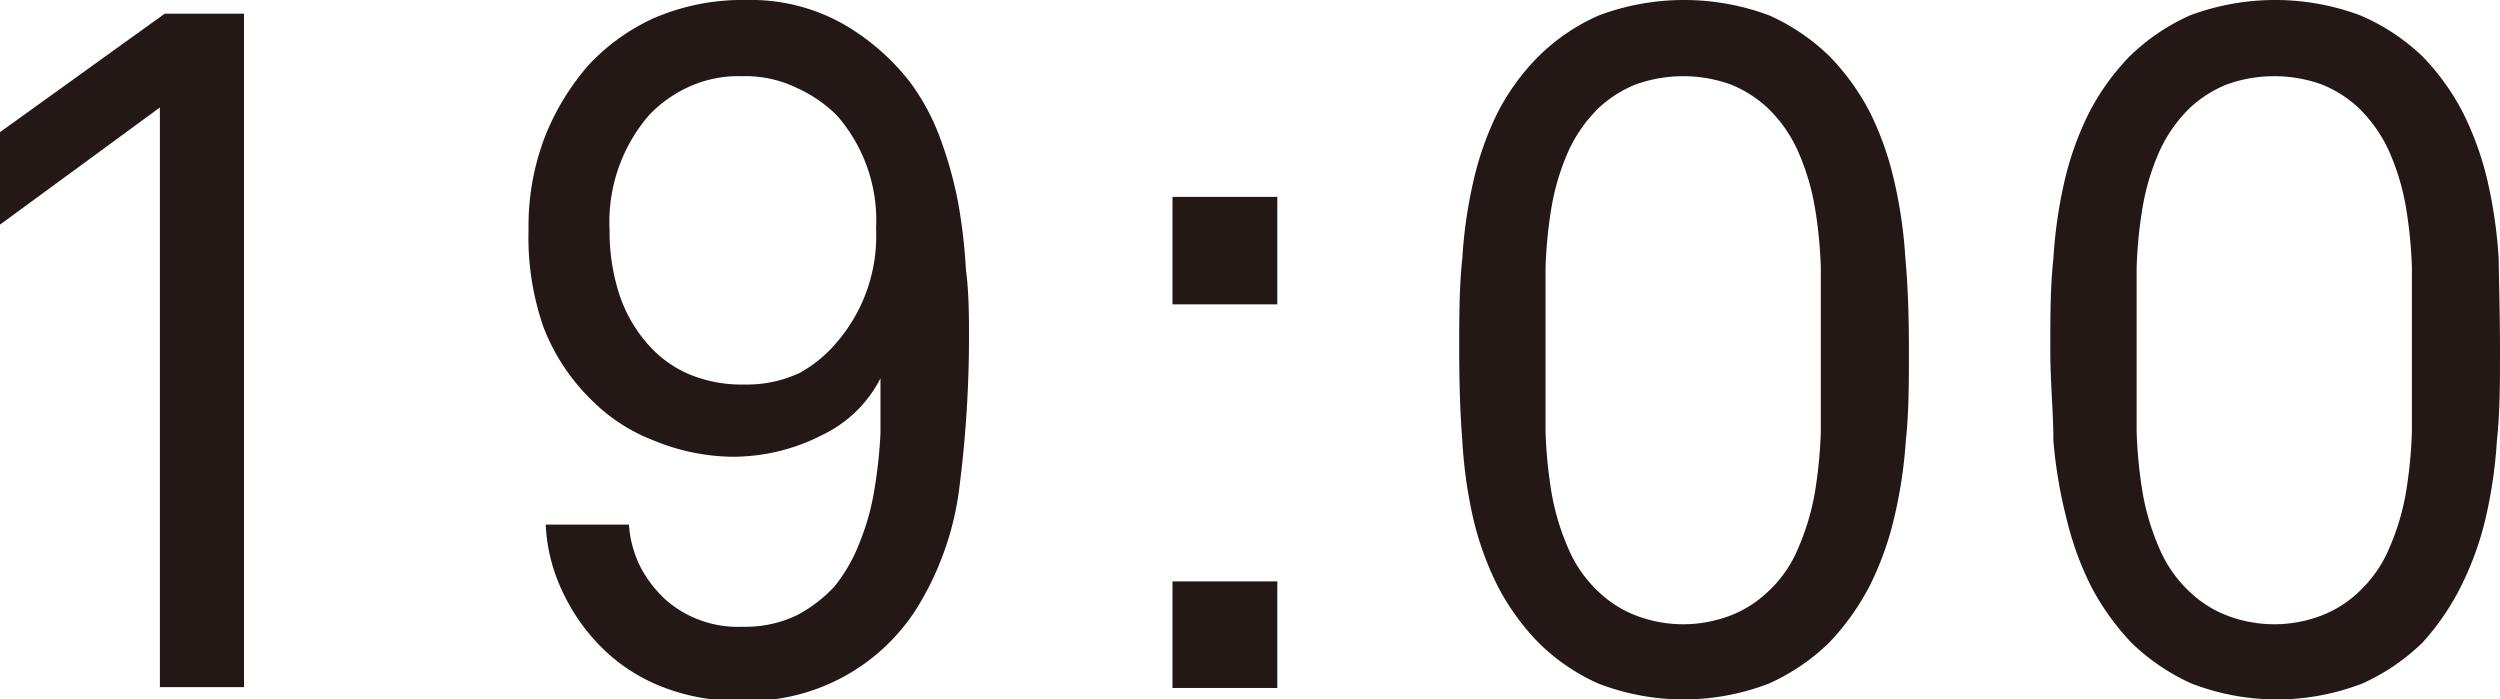
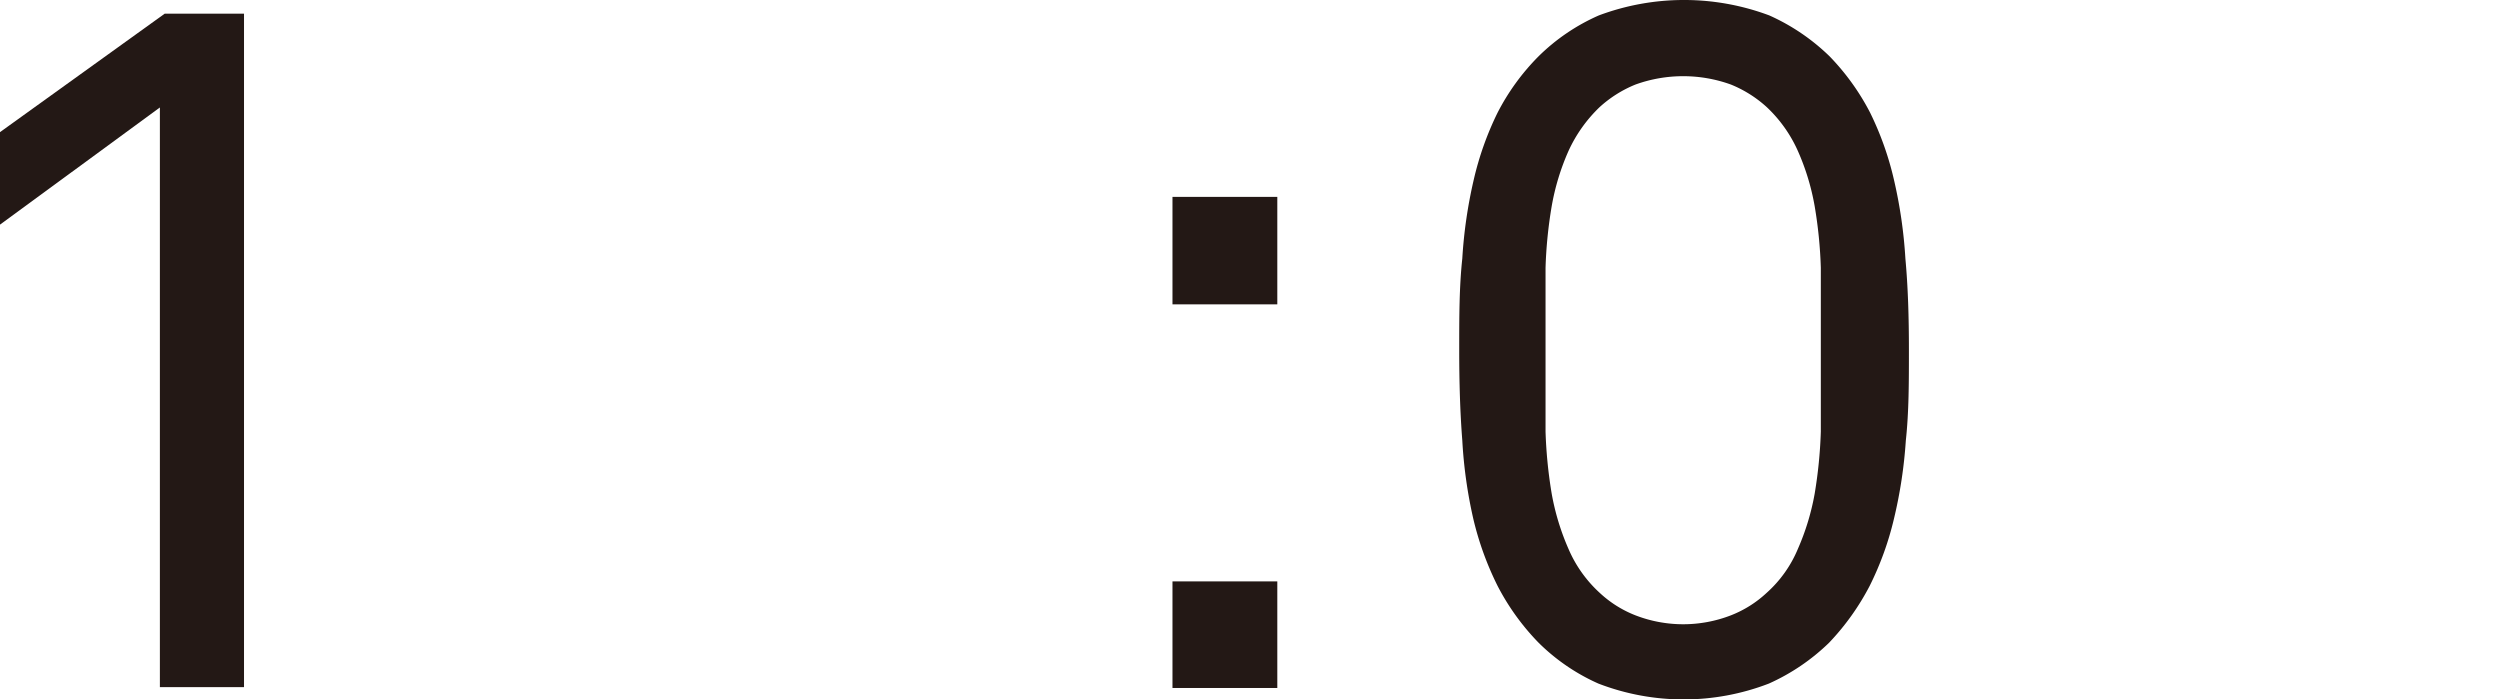
<svg xmlns="http://www.w3.org/2000/svg" viewBox="0 0 56.76 15.88">
  <defs>
    <style>.cls-1{fill:#231815;}</style>
  </defs>
  <g id="レイヤー_2" data-name="レイヤー 2">
    <g id="Design">
      <path class="cls-1" d="M3.63,15.6V2.44L0,5.1V3L3.74.31h1.8V15.6Z" />
-       <path class="cls-1" d="M22,7.72A26.88,26.88,0,0,1,21.79,11a6.79,6.79,0,0,1-1,2.85,4.53,4.53,0,0,1-4,2.06,4.64,4.64,0,0,1-1.79-.33,4,4,0,0,1-1.38-.92,4.43,4.43,0,0,1-.84-1.21,3.93,3.93,0,0,1-.39-1.54h1.89a2.49,2.49,0,0,0,.28,1,2.75,2.75,0,0,0,.58.73,2.49,2.49,0,0,0,1.72.59,2.72,2.72,0,0,0,1.23-.26,3.17,3.17,0,0,0,.86-.66,3.7,3.7,0,0,0,.57-1,5.54,5.54,0,0,0,.33-1.18,10.83,10.83,0,0,0,.14-1.29c0-.44,0-.85,0-1.25a2.87,2.87,0,0,1-1.33,1.29,4.44,4.44,0,0,1-2.06.49A4.83,4.83,0,0,1,14.84,10a4,4,0,0,1-1.35-.86,4.65,4.65,0,0,1-1.15-1.71A6.21,6.21,0,0,1,12,5.21a5.65,5.65,0,0,1,.37-2.1,5.58,5.58,0,0,1,1-1.64A4.66,4.66,0,0,1,14.85.41,5.06,5.06,0,0,1,16.94,0a4.27,4.27,0,0,1,2.23.56,5.18,5.18,0,0,1,1.51,1.33,5.07,5.07,0,0,1,.67,1.26,9.1,9.1,0,0,1,.4,1.43,12.48,12.48,0,0,1,.18,1.54C22,6.64,22,7.18,22,7.72ZM19.89,5.19A3.61,3.61,0,0,0,19,2.62,3.08,3.08,0,0,0,18.1,2a2.68,2.68,0,0,0-1.25-.27,2.73,2.73,0,0,0-1.23.25,2.94,2.94,0,0,0-.88.63,3.71,3.71,0,0,0-.9,2.62,4.6,4.6,0,0,0,.23,1.48,3.24,3.24,0,0,0,.67,1.14,2.58,2.58,0,0,0,.89.64,3.09,3.09,0,0,0,1.27.24,2.84,2.84,0,0,0,1.25-.26A3,3,0,0,0,19,7.77,3.7,3.7,0,0,0,19.89,5.19Z" />
      <path class="cls-1" d="M26.62,6.91V4.47H29V6.91Zm0,8.71V13.2H29v2.42Z" />
      <path class="cls-1" d="M43.34,7.94c0,.74,0,1.42-.07,2.06A10.58,10.58,0,0,1,43,11.78a7,7,0,0,1-.55,1.52,5.65,5.65,0,0,1-.92,1.29,4.73,4.73,0,0,1-1.37.93,5.38,5.38,0,0,1-3.87,0,4.55,4.55,0,0,1-1.36-.93A5.41,5.41,0,0,1,34,13.3a7,7,0,0,1-.55-1.52A10.58,10.58,0,0,1,33.2,10c-.05-.64-.07-1.32-.07-2.06s0-1.42.07-2.07a10.7,10.7,0,0,1,.26-1.79A7,7,0,0,1,34,2.56a5.16,5.16,0,0,1,.93-1.28A4.55,4.55,0,0,1,36.3.35a5.52,5.52,0,0,1,3.87,0,4.73,4.73,0,0,1,1.37.93,5.39,5.39,0,0,1,.92,1.28A7,7,0,0,1,43,4.08a10.7,10.7,0,0,1,.26,1.79C43.32,6.52,43.34,7.21,43.34,7.94Zm-2-.39c0-.49,0-1,0-1.47a10.21,10.21,0,0,0-.14-1.4,5.36,5.36,0,0,0-.38-1.25,3.09,3.09,0,0,0-.71-1,2.73,2.73,0,0,0-.81-.51,3.19,3.19,0,0,0-2.17,0,2.73,2.73,0,0,0-.81.51,3.24,3.24,0,0,0-.71,1,5.36,5.36,0,0,0-.38,1.25,10.21,10.21,0,0,0-.14,1.4c0,.49,0,1,0,1.47v.79c0,.48,0,1,0,1.46a10.52,10.52,0,0,0,.14,1.41,5.51,5.51,0,0,0,.38,1.25,2.89,2.89,0,0,0,.71,1,2.54,2.54,0,0,0,.81.51,3,3,0,0,0,2.17,0,2.54,2.54,0,0,0,.81-.51,2.76,2.76,0,0,0,.71-1,5.51,5.51,0,0,0,.38-1.25,10.52,10.52,0,0,0,.14-1.41c0-.49,0-1,0-1.46Z" />
-       <path class="cls-1" d="M56.76,7.94c0,.74,0,1.42-.07,2.06a10.58,10.58,0,0,1-.26,1.78,7,7,0,0,1-.55,1.52A5.65,5.65,0,0,1,55,14.59a4.73,4.73,0,0,1-1.37.93,5.38,5.38,0,0,1-3.87,0,4.73,4.73,0,0,1-1.37-.93,5.65,5.65,0,0,1-.92-1.29,7,7,0,0,1-.55-1.52A10.58,10.58,0,0,1,46.62,10c0-.64-.07-1.32-.07-2.06s0-1.42.07-2.07a10.7,10.7,0,0,1,.26-1.79,7,7,0,0,1,.55-1.52,5.39,5.39,0,0,1,.92-1.28A4.73,4.73,0,0,1,49.72.35a5.52,5.52,0,0,1,3.87,0A4.73,4.73,0,0,1,55,1.28a5.39,5.39,0,0,1,.92,1.28,7,7,0,0,1,.55,1.52,10.7,10.7,0,0,1,.26,1.79C56.74,6.52,56.76,7.21,56.76,7.94Zm-2-.39c0-.49,0-1,0-1.47a10.21,10.21,0,0,0-.14-1.4,5.36,5.36,0,0,0-.38-1.25,3.24,3.24,0,0,0-.71-1,2.73,2.73,0,0,0-.81-.51,3.19,3.19,0,0,0-2.17,0,2.73,2.73,0,0,0-.81.51,3.24,3.24,0,0,0-.71,1,5.36,5.36,0,0,0-.38,1.25,10.21,10.21,0,0,0-.14,1.4c0,.49,0,1,0,1.47v.79c0,.48,0,1,0,1.46a10.52,10.52,0,0,0,.14,1.41,5.51,5.51,0,0,0,.38,1.25,2.89,2.89,0,0,0,.71,1,2.54,2.54,0,0,0,.81.51,3,3,0,0,0,2.17,0,2.54,2.54,0,0,0,.81-.51,2.89,2.89,0,0,0,.71-1,5.51,5.51,0,0,0,.38-1.25,10.52,10.52,0,0,0,.14-1.41c0-.49,0-1,0-1.46Z" />
    </g>
  </g>
</svg>